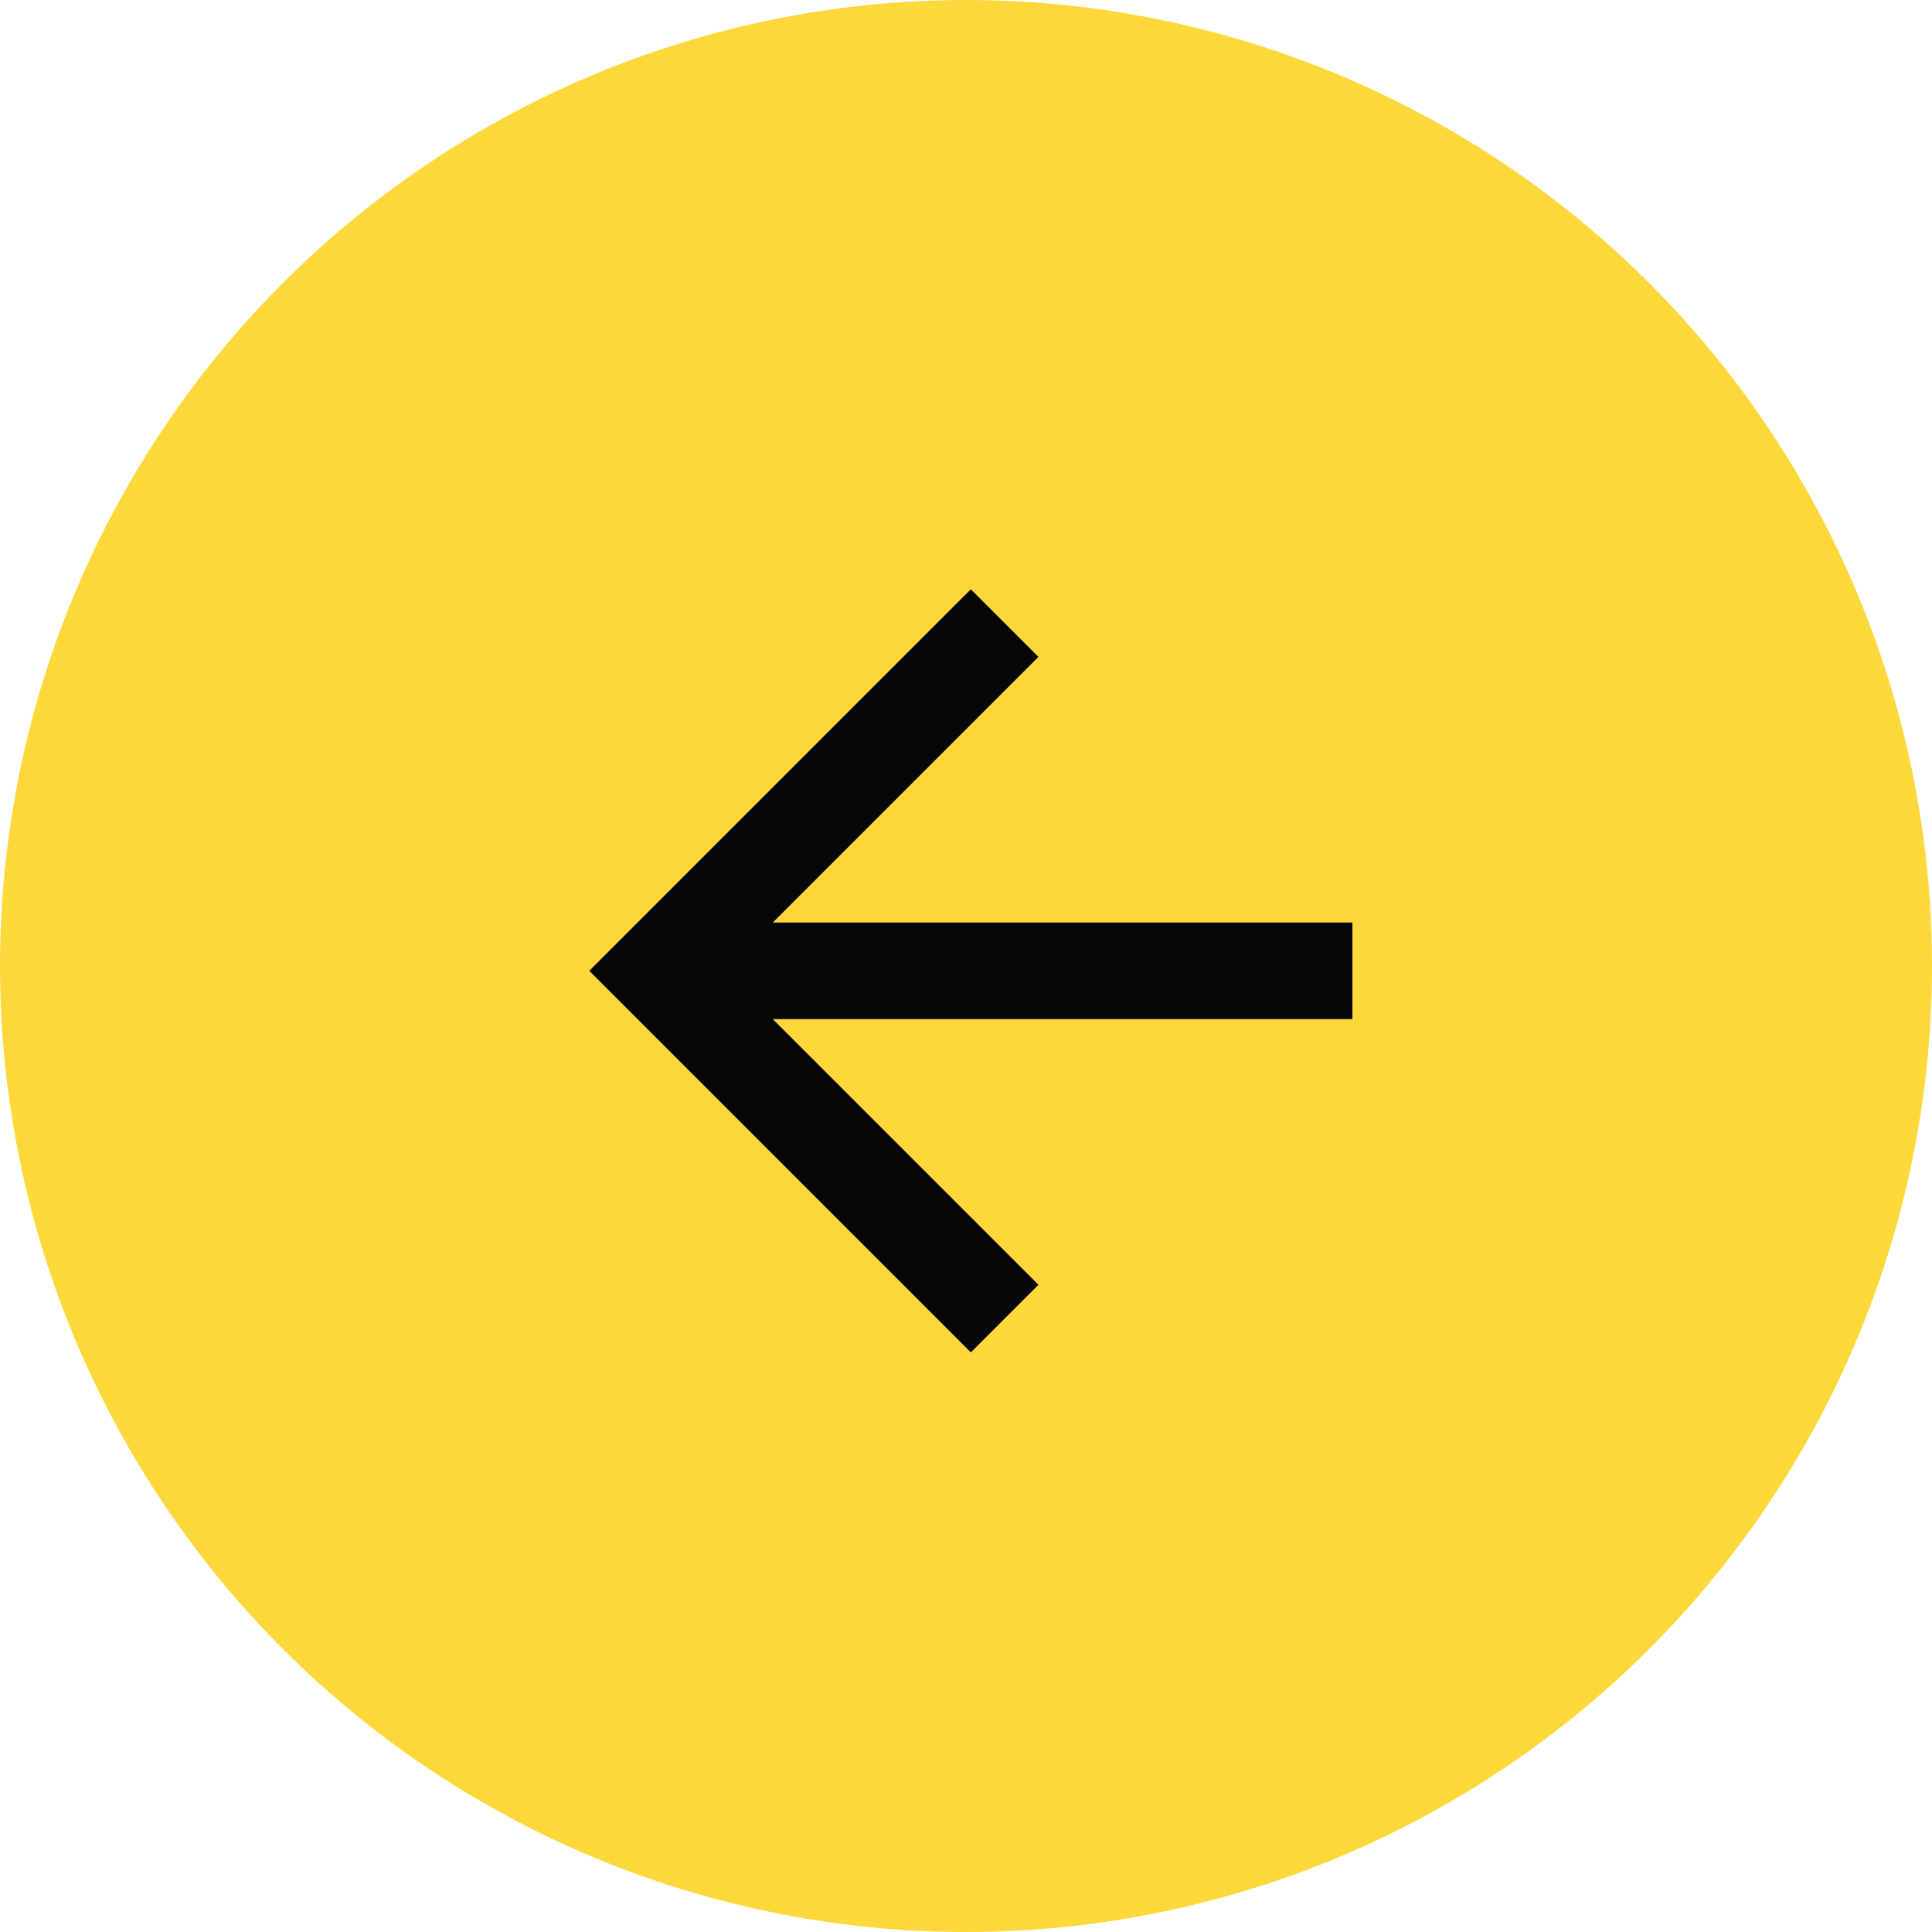
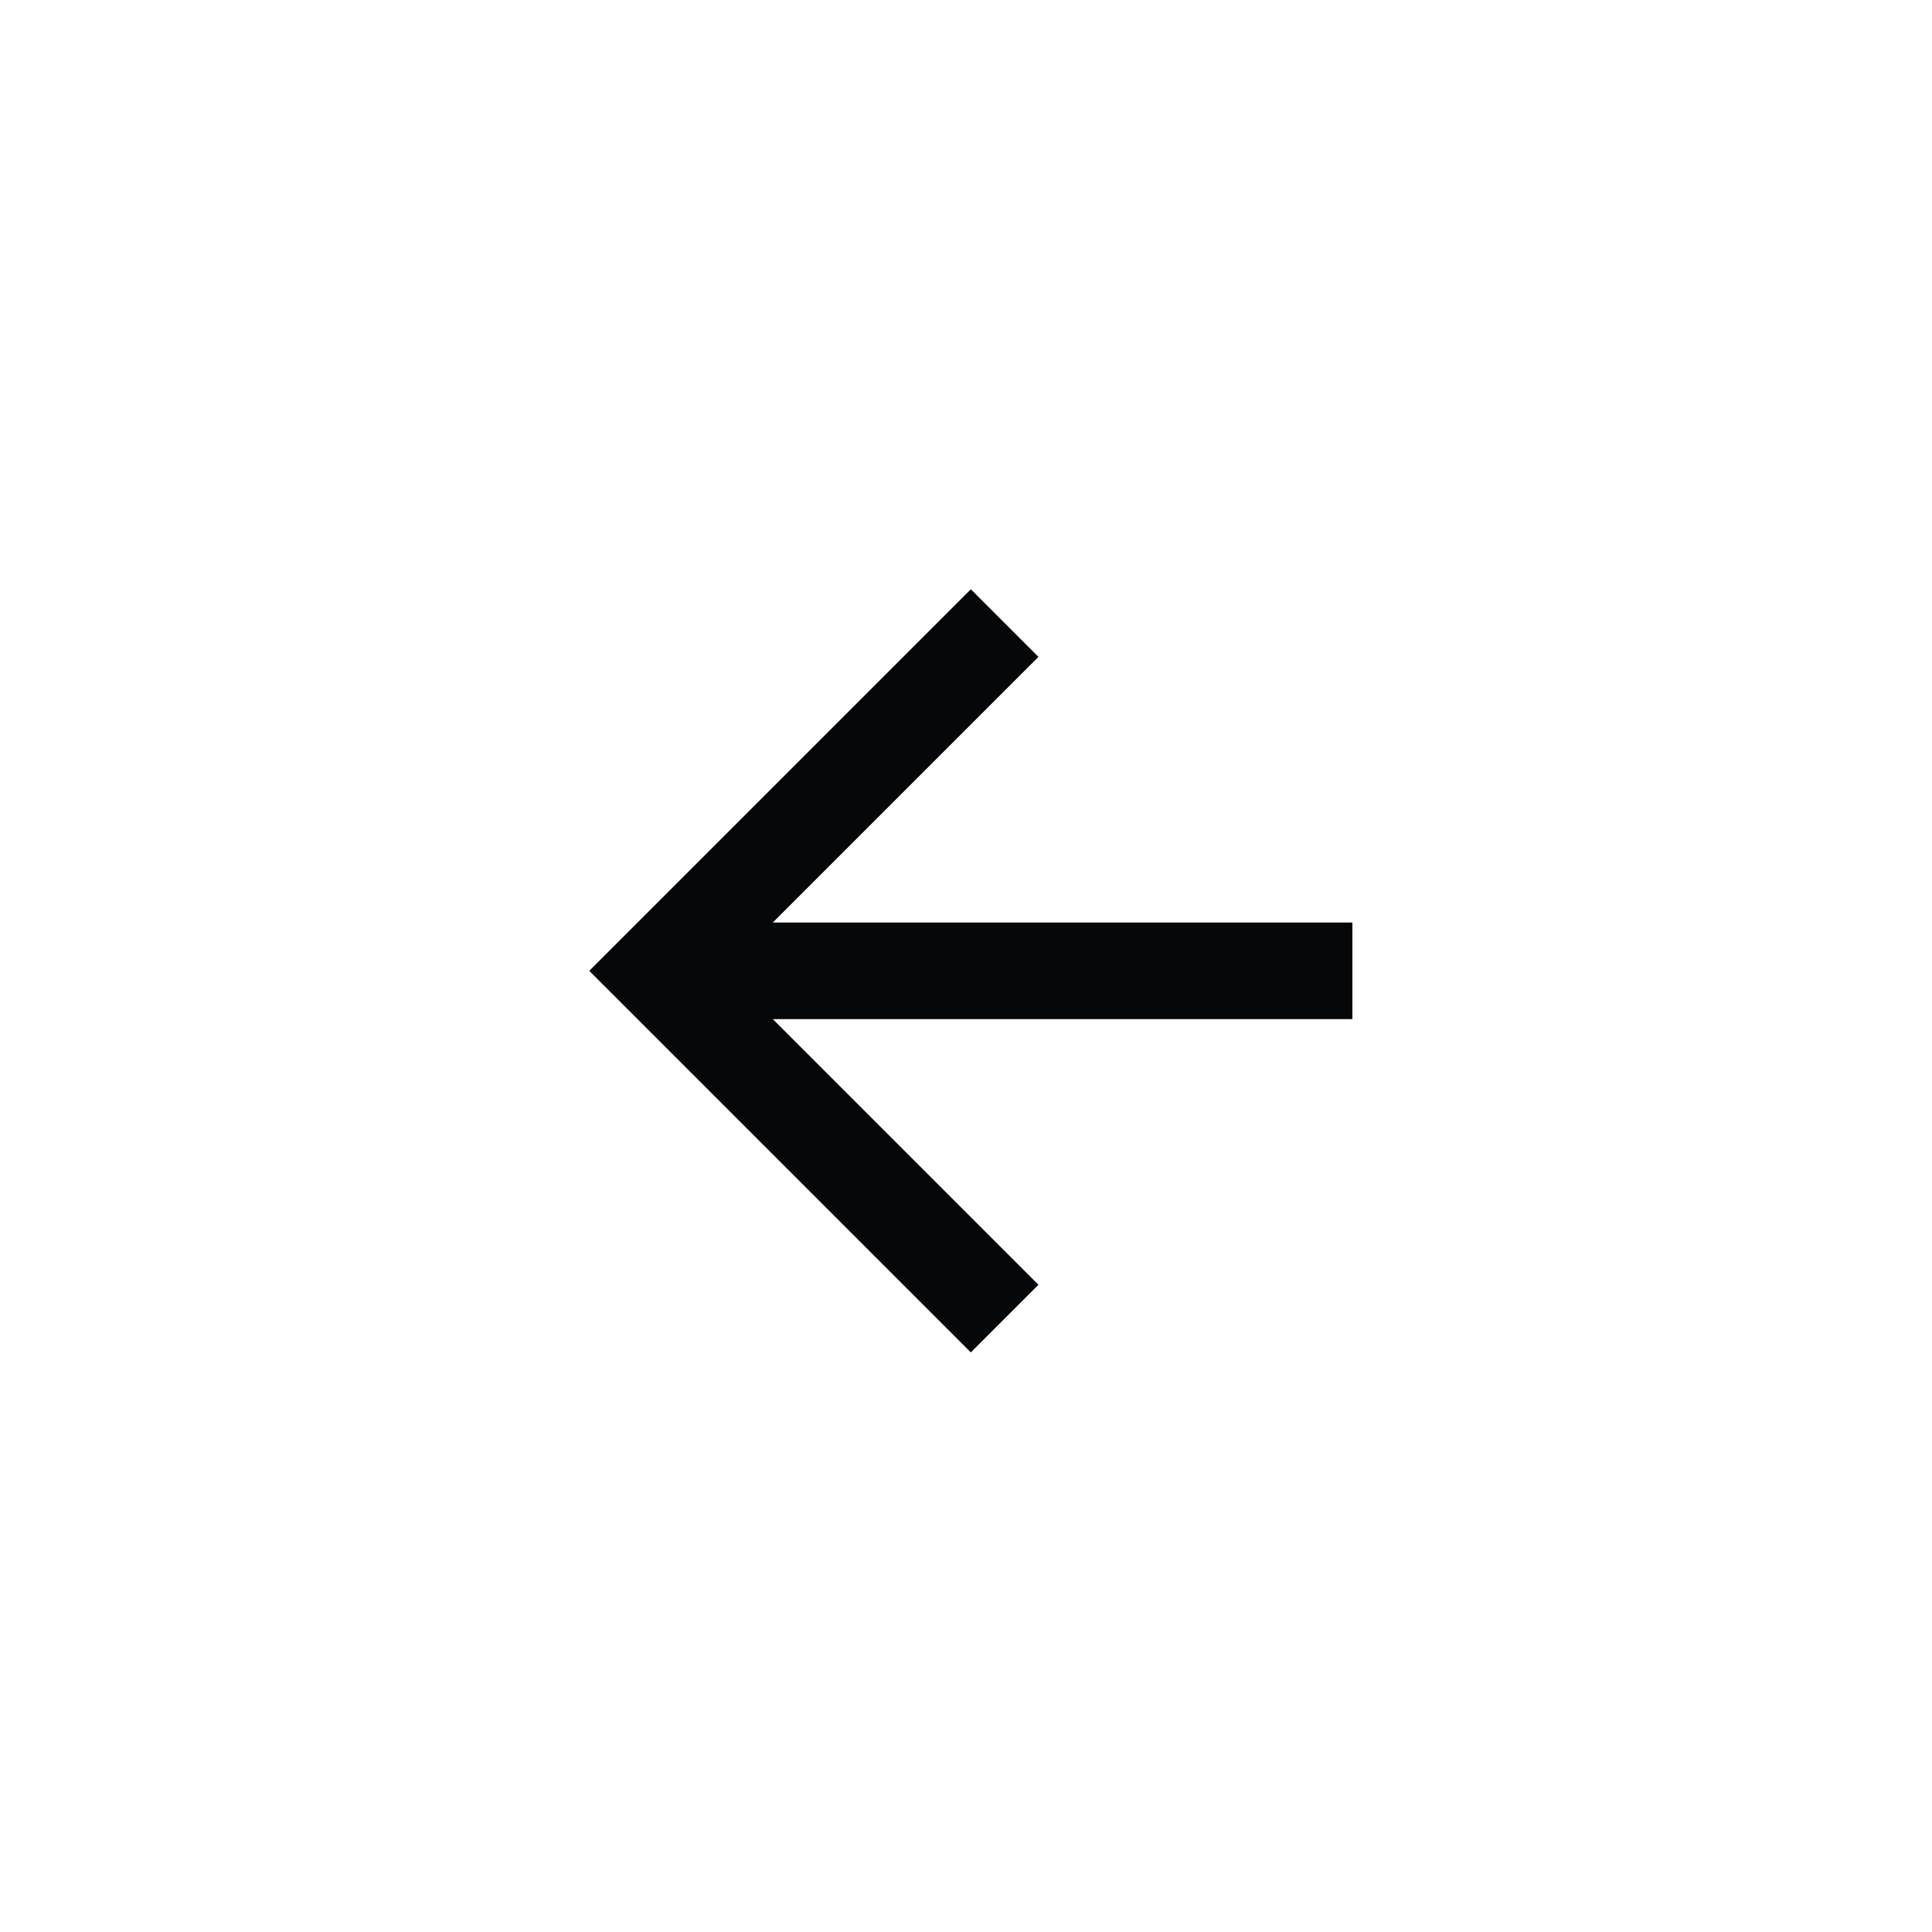
<svg xmlns="http://www.w3.org/2000/svg" version="1.1" id="Layer_1" x="0px" y="0px" width="50px" height="50px" viewBox="0 0 50 50" enable-background="new 0 0 50 50" xml:space="preserve">
  <g id="Group_400" transform="translate(-28 4783)">
-     <circle id="Ellipse_3" fill="#FDD83B" cx="53" cy="-4758" r="25" />
-     <path id="Path_281-2" fill="#060709" d="M63-4756.625v-2.5H48l6.875-6.875l-1.75-1.75l-9.875,9.875l9.875,9.875l1.75-1.75   L48-4756.625H63z" />
+     <path id="Path_281-2" fill="#060709" d="M63-4756.625v-2.5H48l6.875-6.875l-1.75-1.75l-9.875,9.875l9.875,9.875l1.75-1.75   L48-4756.625H63" />
  </g>
</svg>